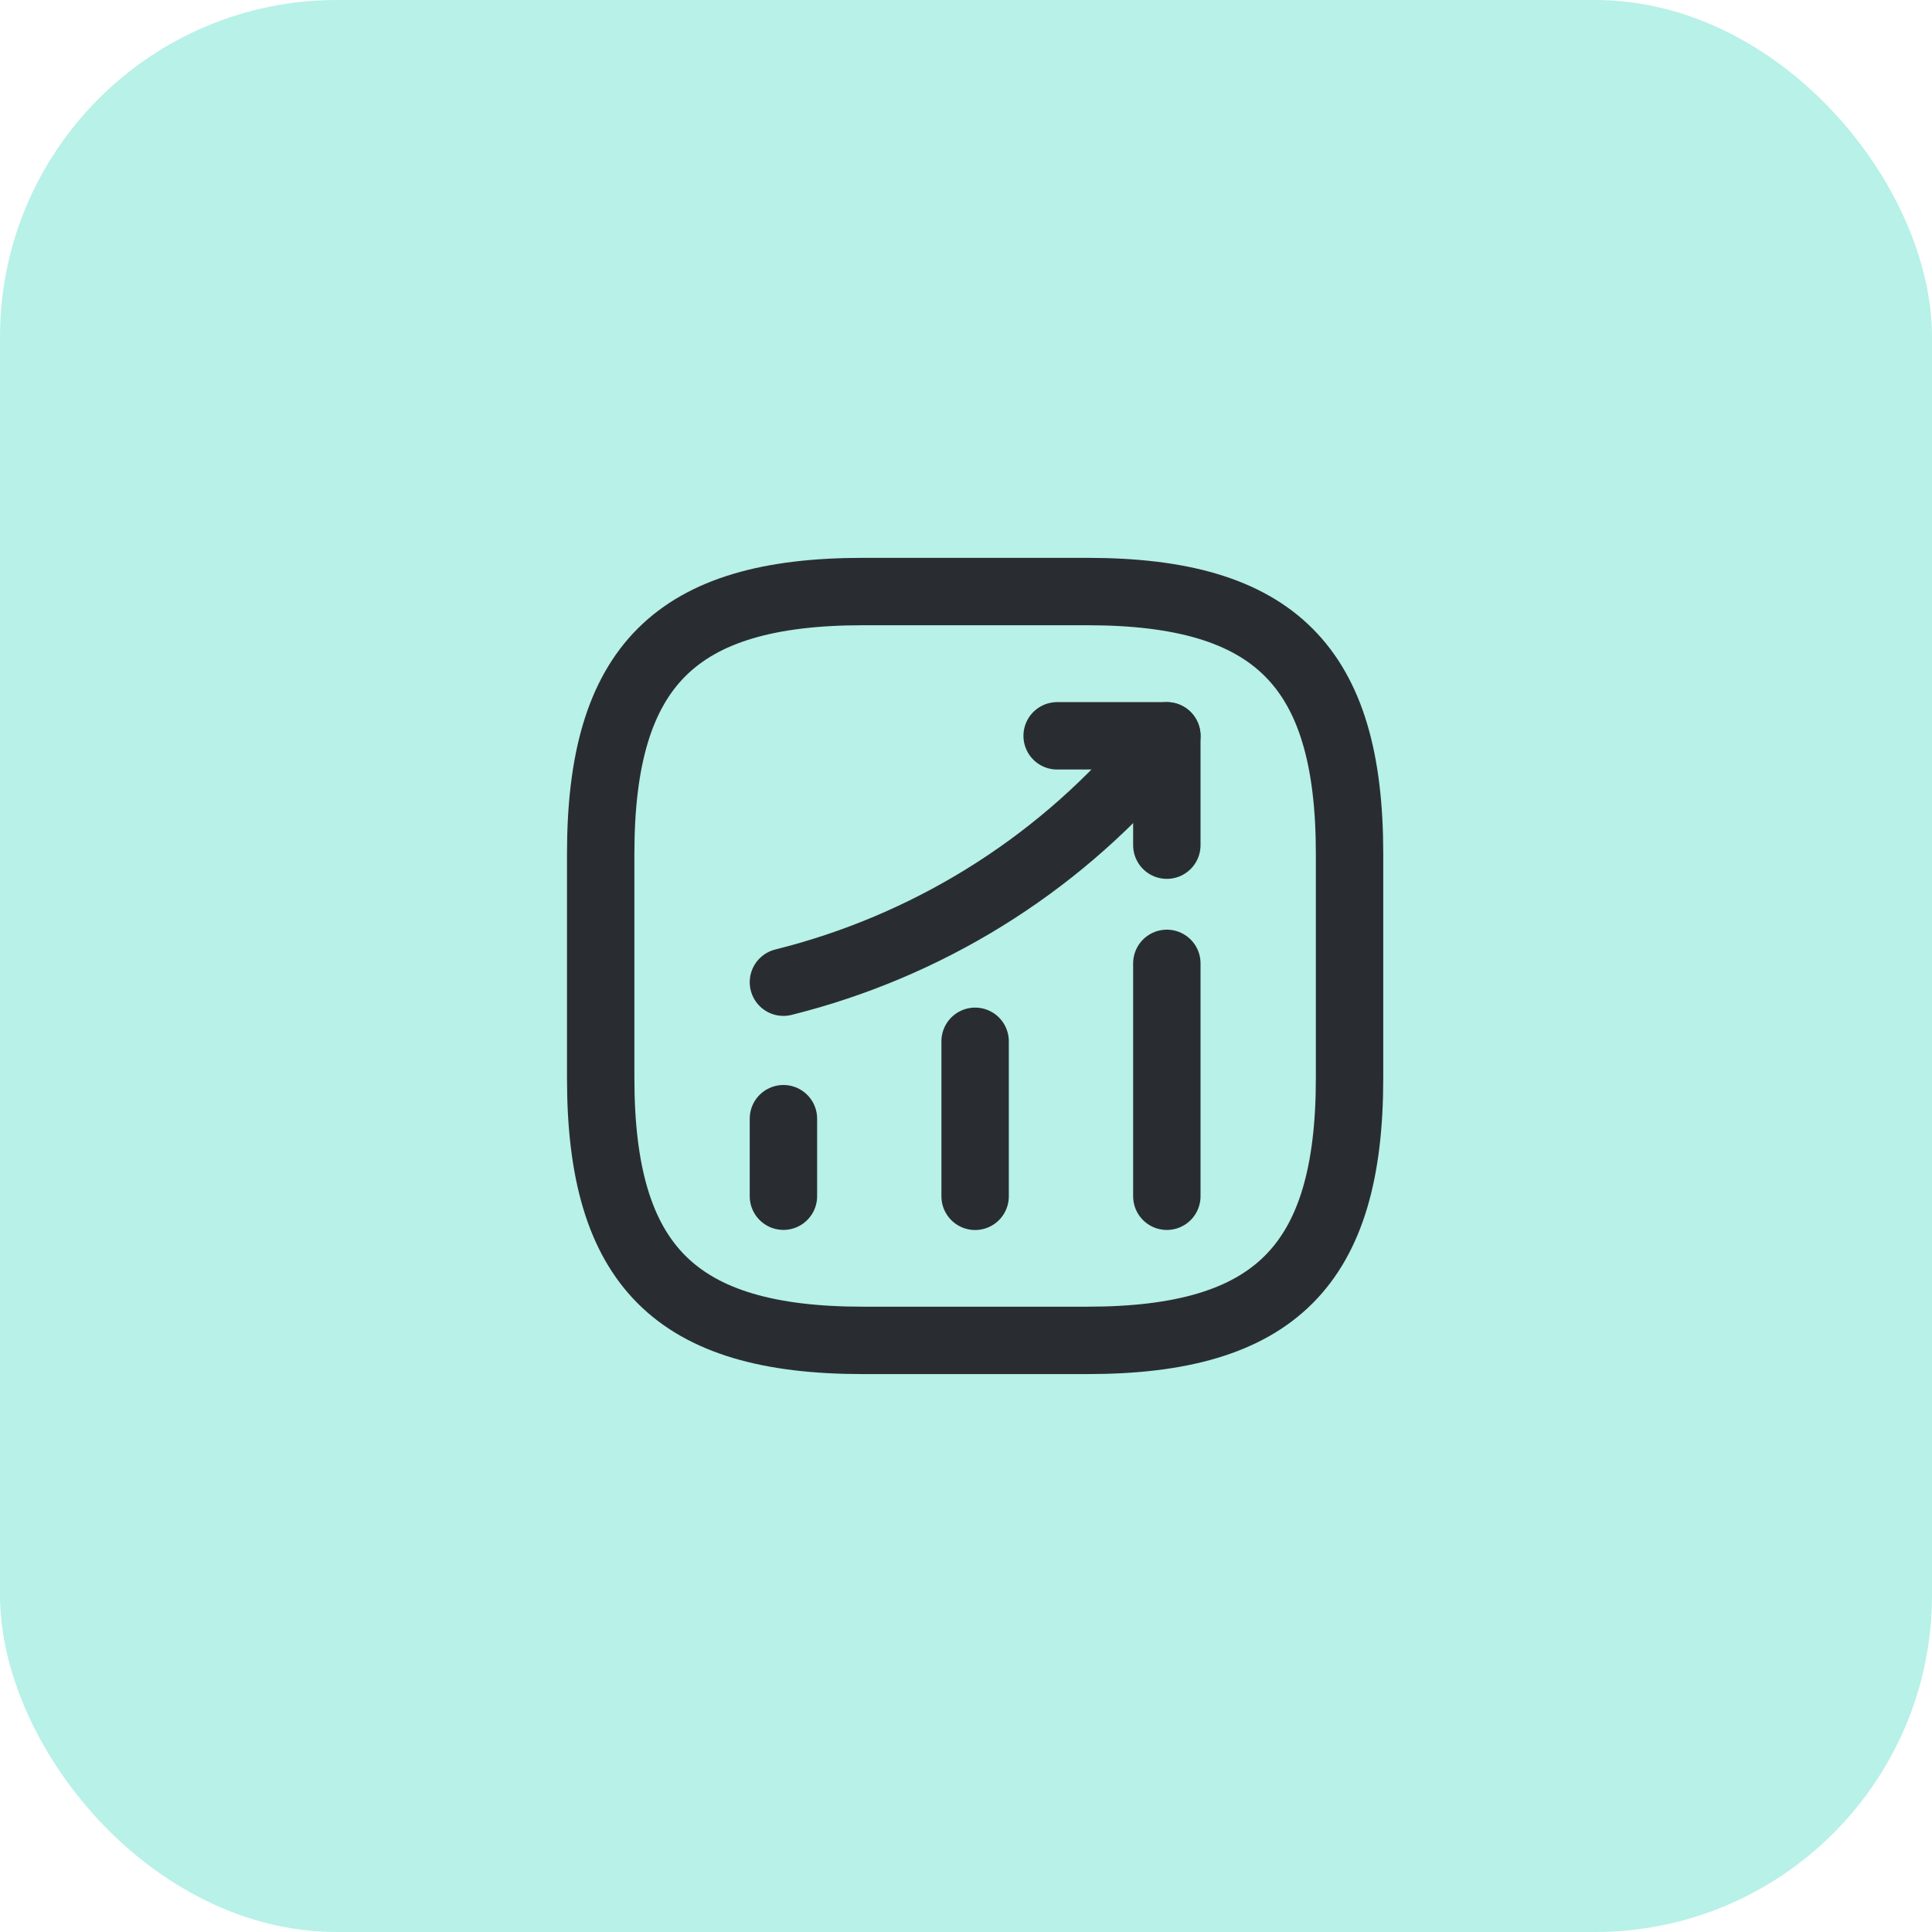
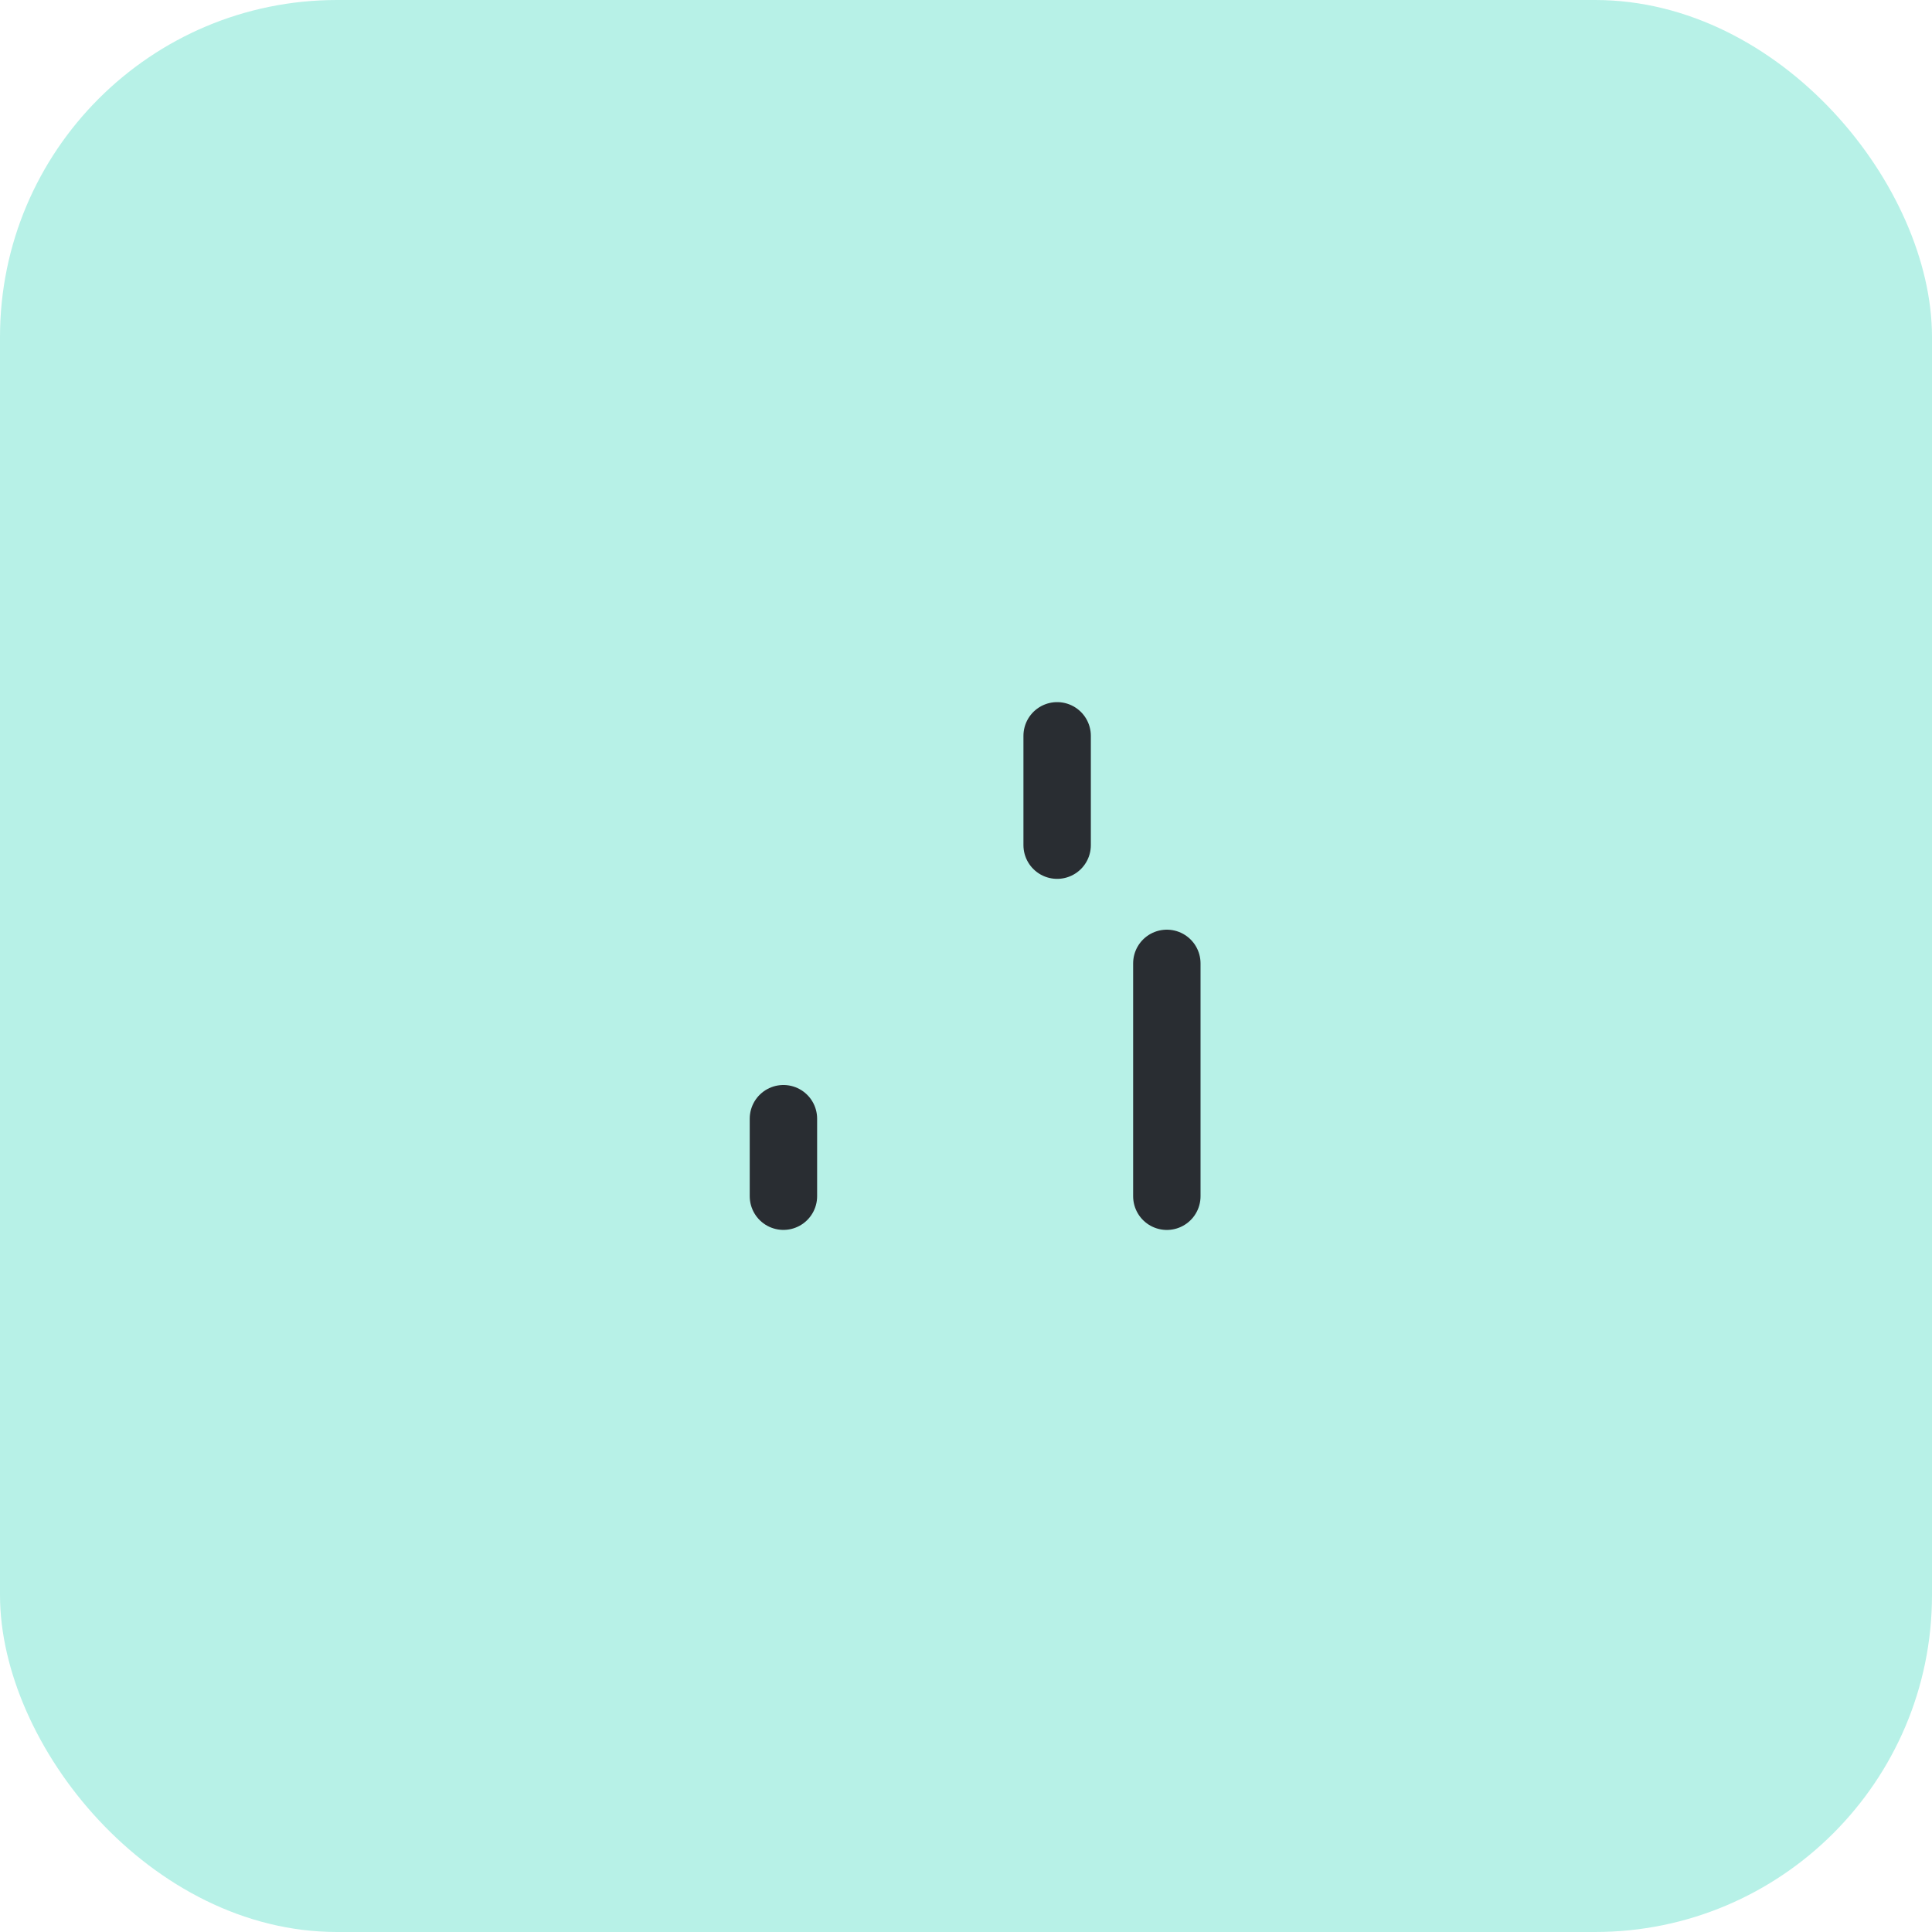
<svg xmlns="http://www.w3.org/2000/svg" width="86" height="86" viewBox="0 0 86 86" fill="none">
  <rect width="86" height="86" rx="15" fill="#B7F1E7" />
  <path d="M34.873 53.247V49.797" stroke="#292D32" stroke-width="3" stroke-linecap="round" />
-   <path d="M43.406 53.252V46.352" stroke="#292D32" stroke-width="3" stroke-linecap="round" />
  <path d="M51.94 53.249V42.883" stroke="#292D32" stroke-width="3" stroke-linecap="round" />
-   <path d="M51.94 32.754L51.173 33.654C46.923 38.621 41.223 42.137 34.873 43.721" stroke="#292D32" stroke-width="3" stroke-linecap="round" />
-   <path d="M47.057 32.754H51.94V37.621" stroke="#292D32" stroke-width="3" stroke-linecap="round" stroke-linejoin="round" />
-   <path d="M38.406 59.665H48.406C56.739 59.665 60.073 56.332 60.073 47.999V37.999C60.073 29.665 56.739 26.332 48.406 26.332H38.406C30.073 26.332 26.739 29.665 26.739 37.999V47.999C26.739 56.332 30.073 59.665 38.406 59.665Z" stroke="#292D32" stroke-width="3" stroke-linecap="round" stroke-linejoin="round" />
+   <path d="M47.057 32.754V37.621" stroke="#292D32" stroke-width="3" stroke-linecap="round" stroke-linejoin="round" />
</svg>